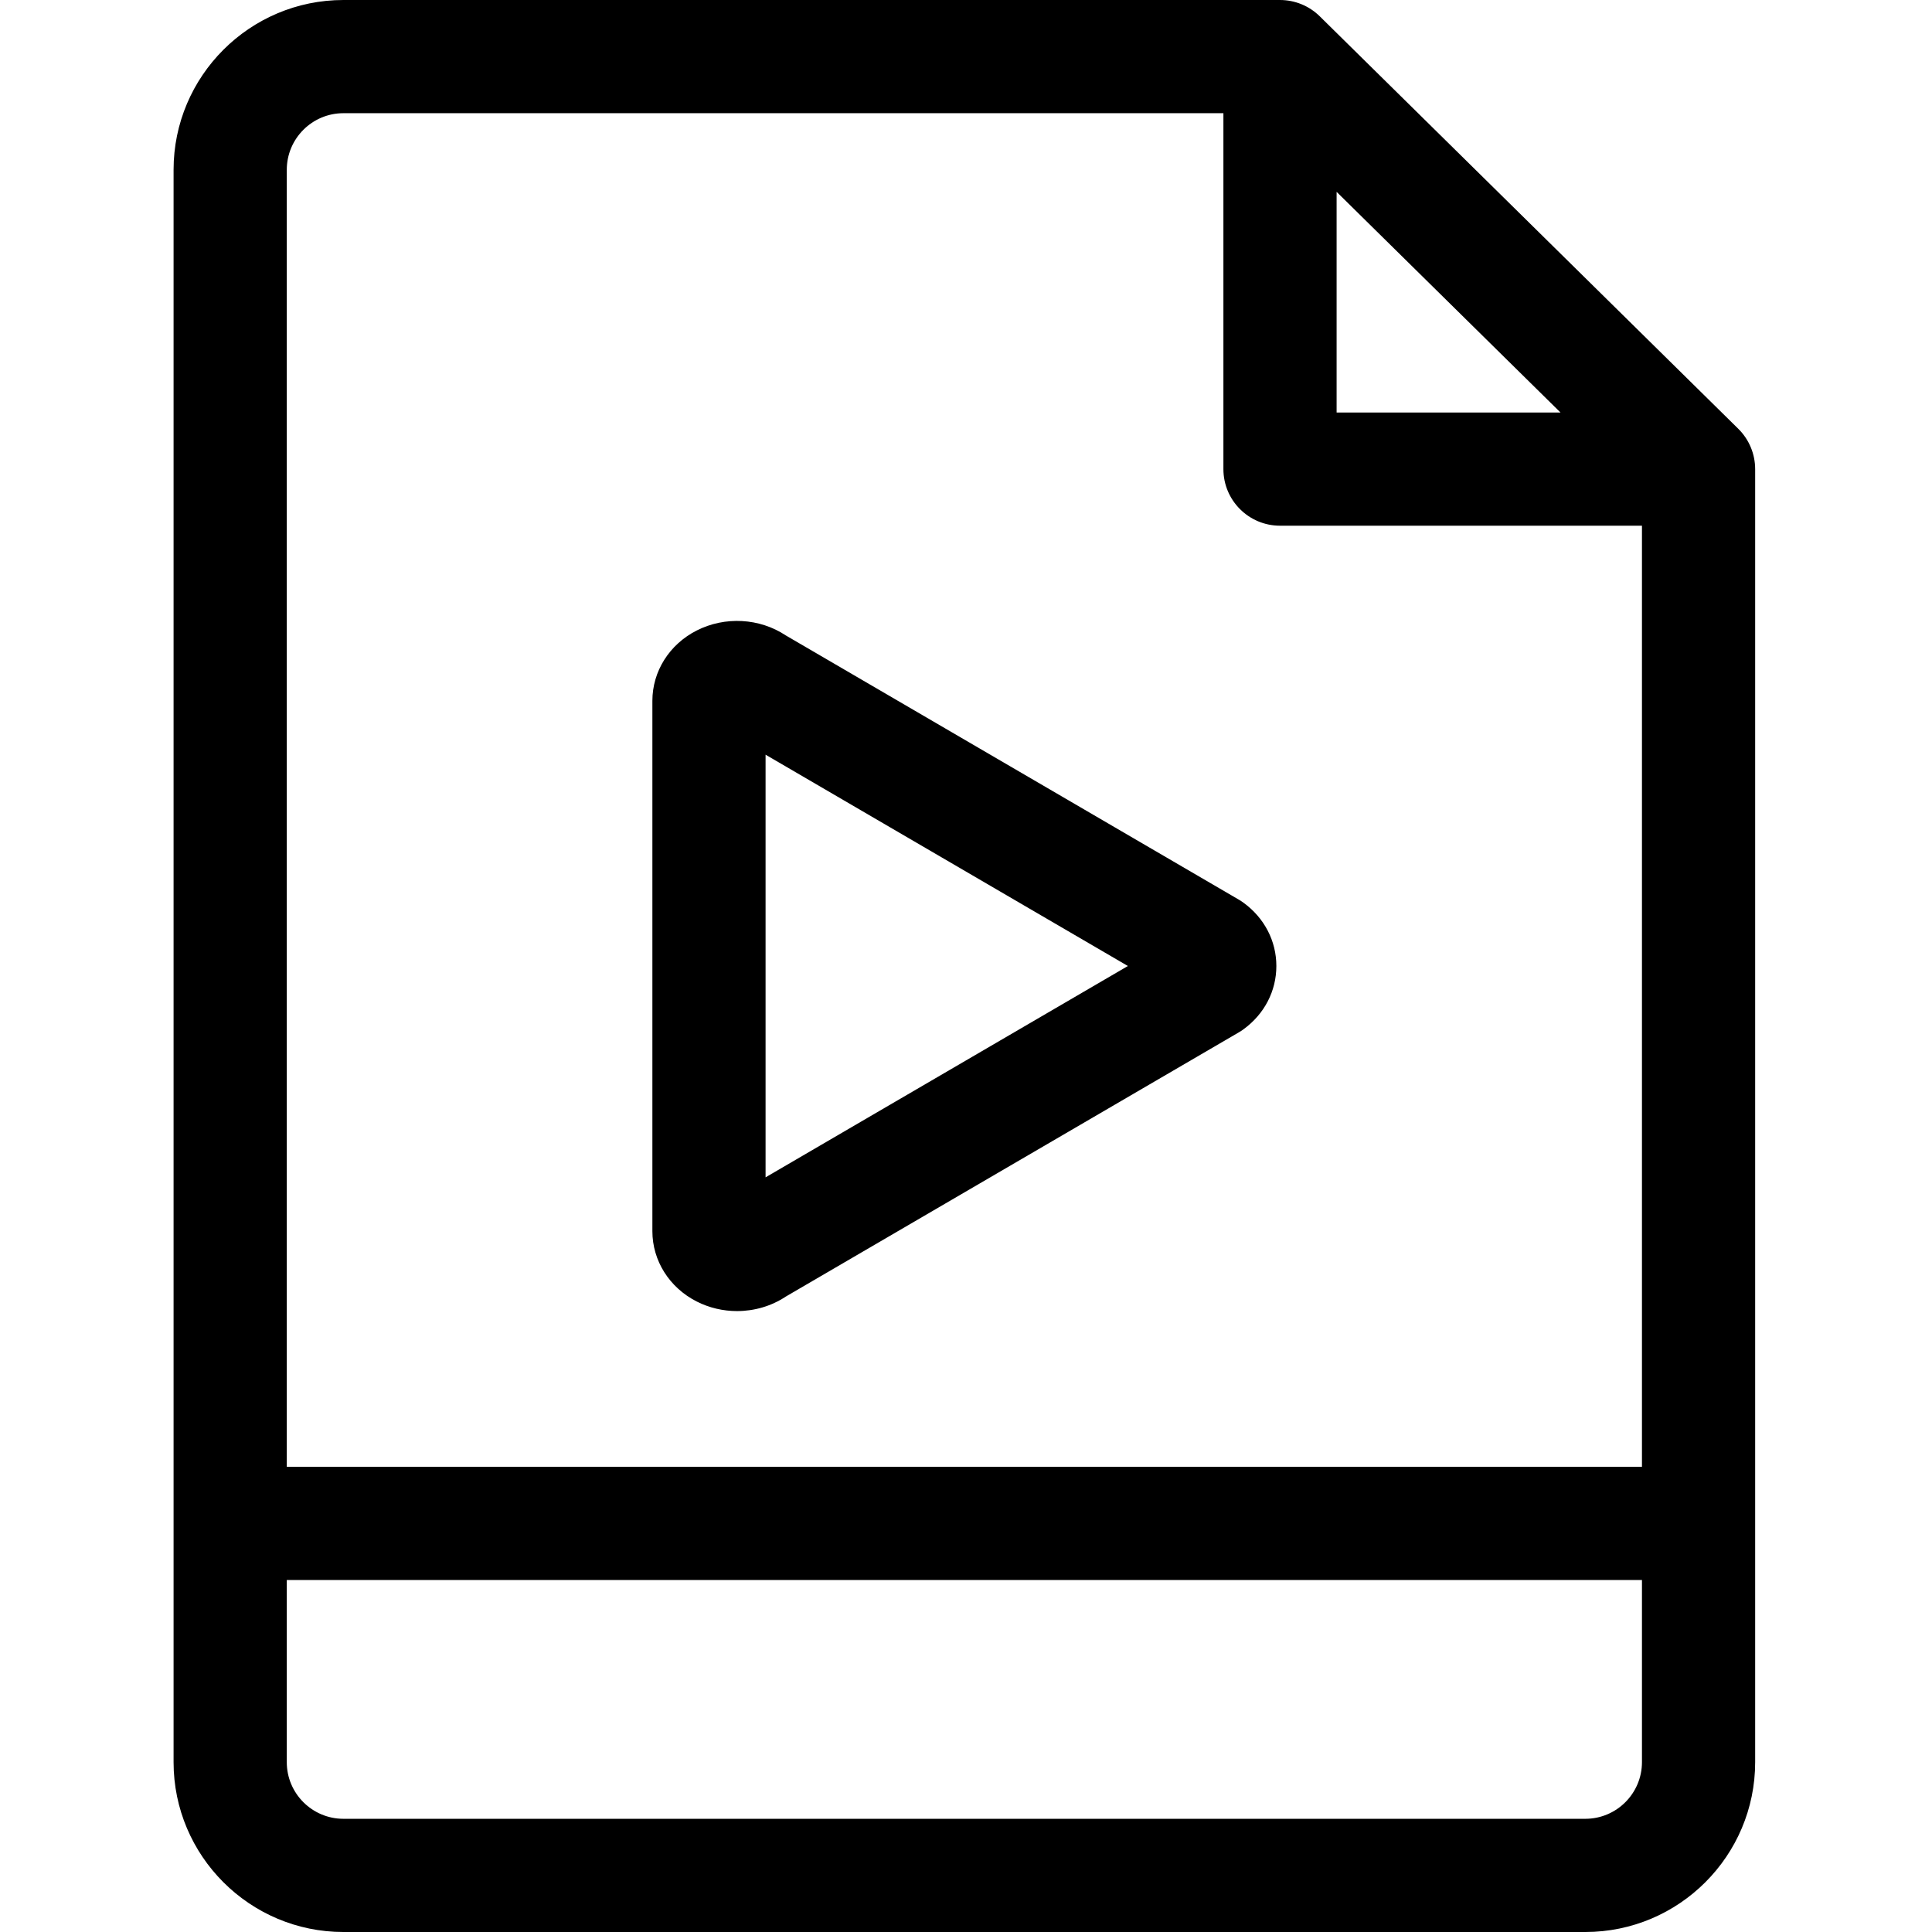
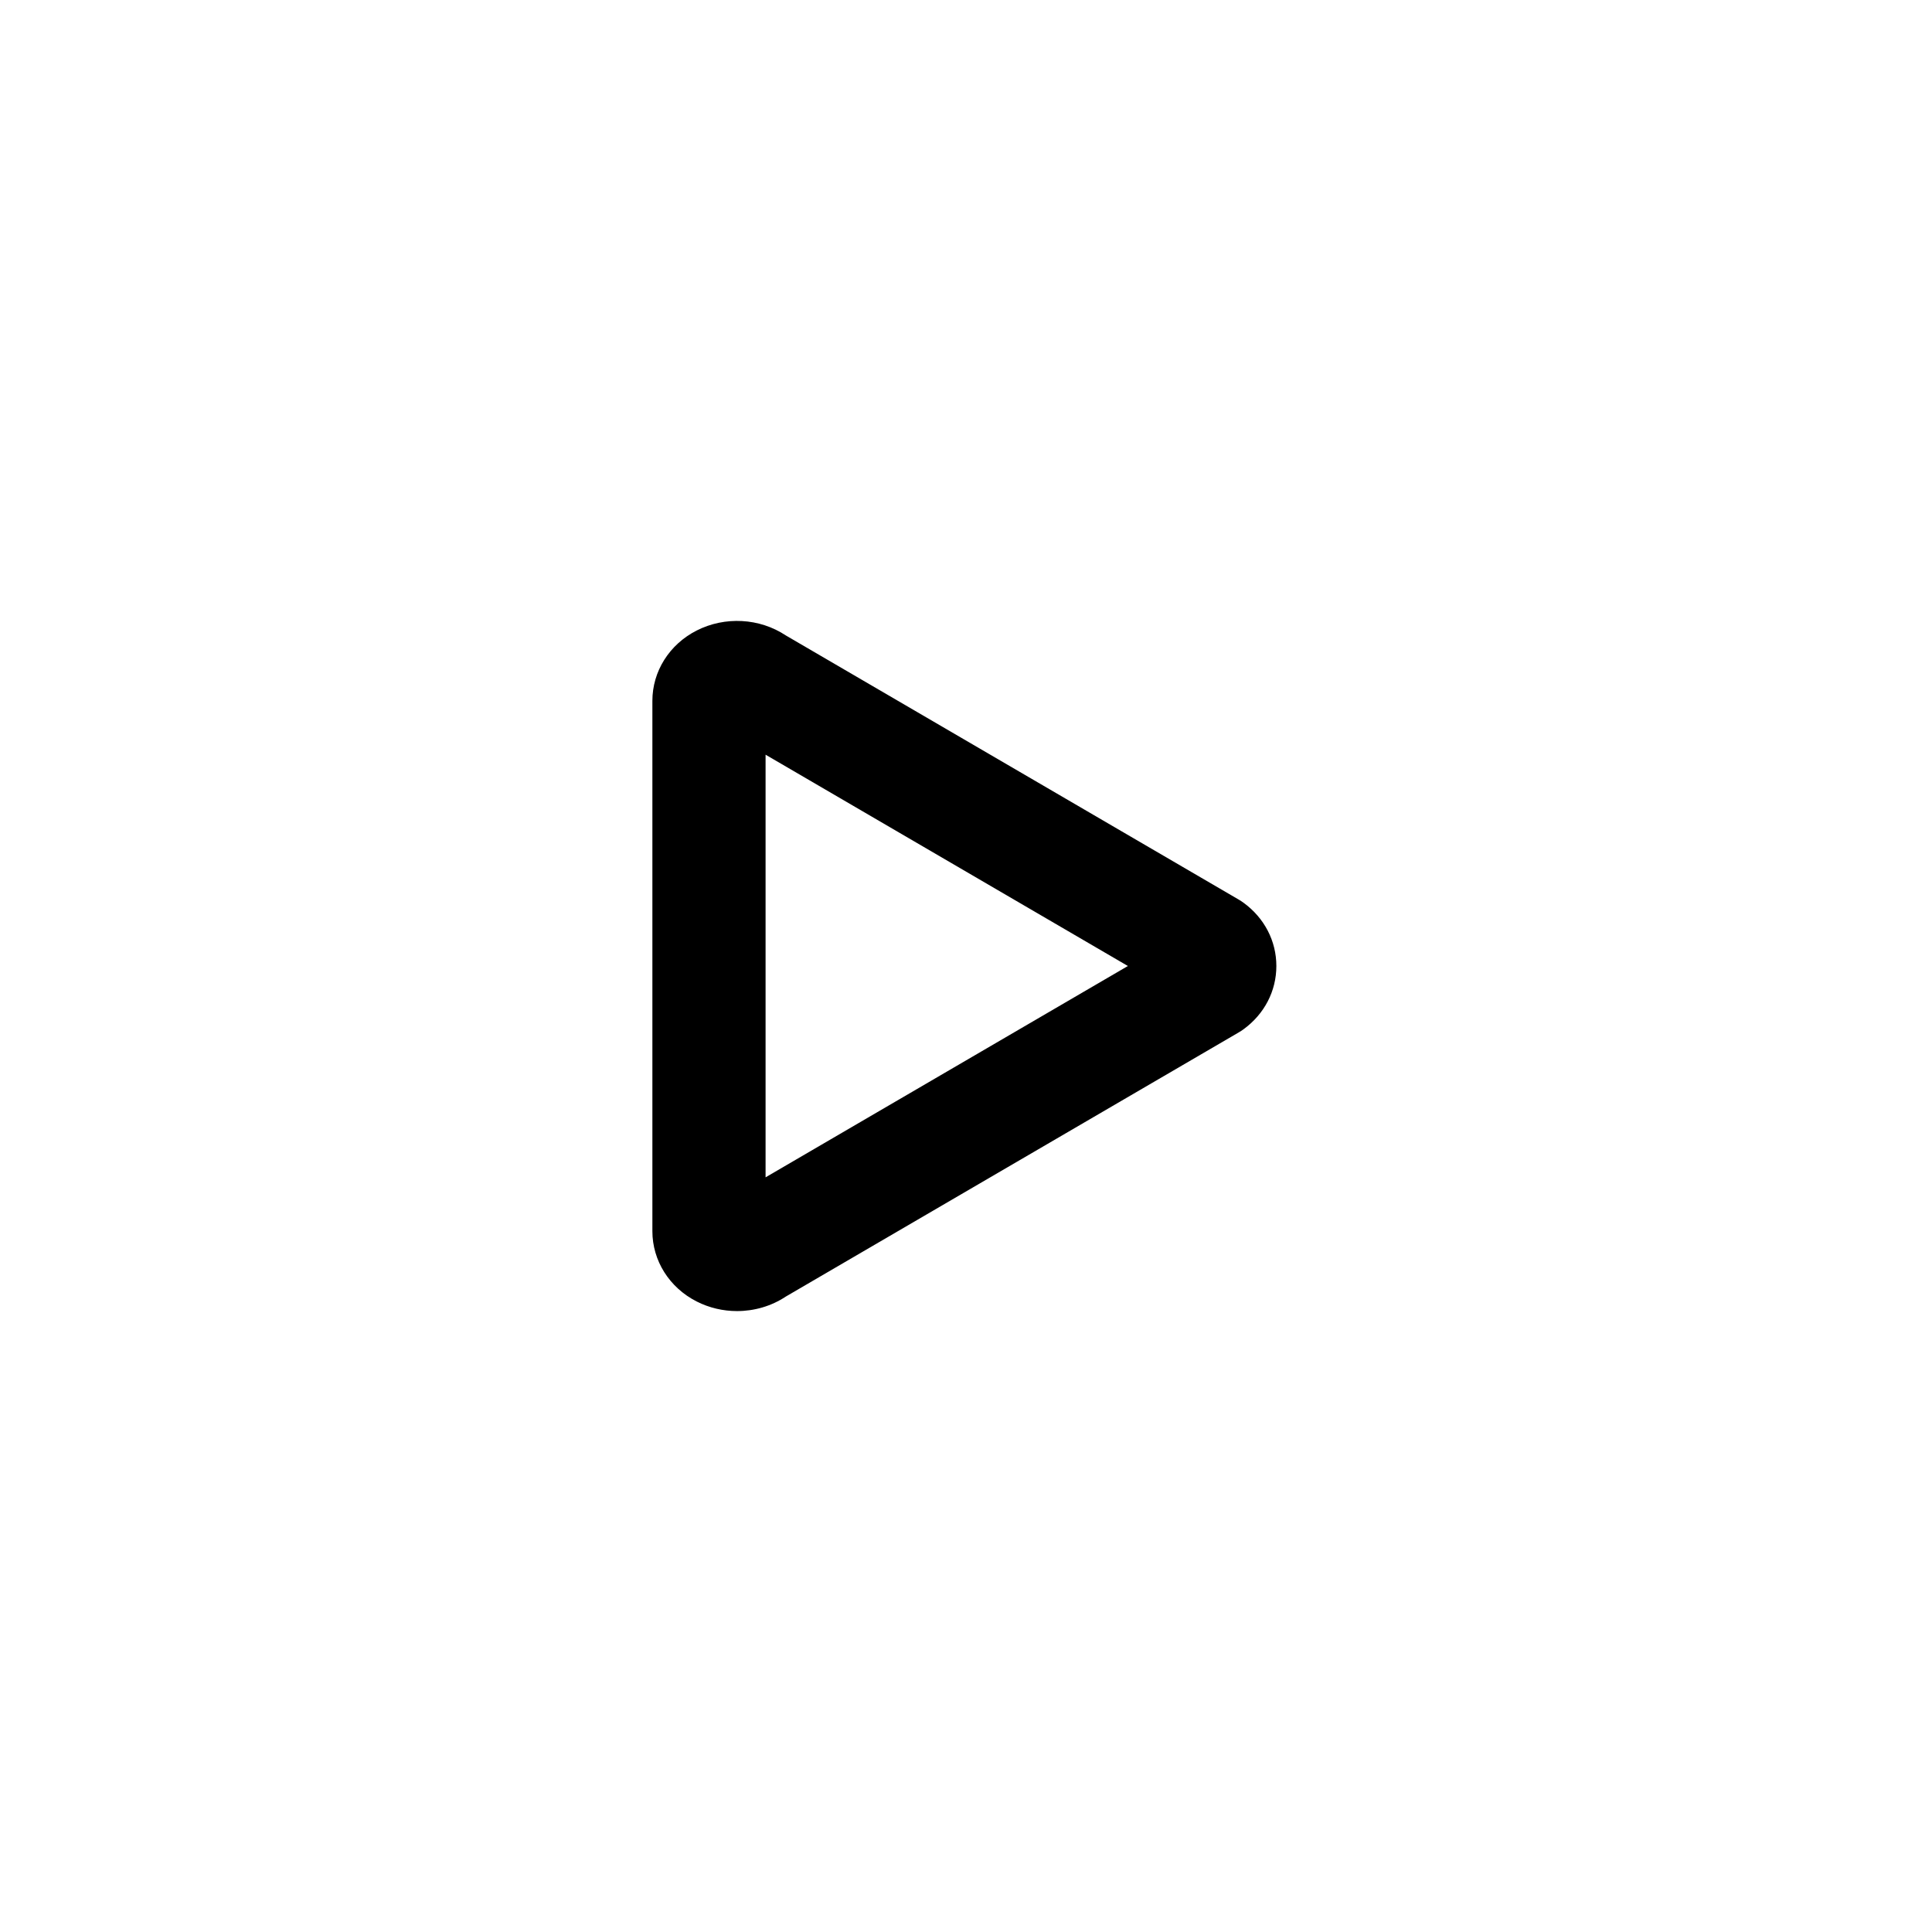
<svg xmlns="http://www.w3.org/2000/svg" viewBox="-46 0 512 512">
-   <path d="m414.664 113.633-110.918-109.316c-2.809-2.766-6.59-4.316-10.531-4.316h-248.215c-24.812 0-45 20.188-45 45v422c0 24.812 20.188 45 45 45h329.137c24.812 0 45-20.188 45-45v-342.684c-.004-4.016-1.613-7.863-4.473-10.684zm-106.449-62.789 59.332 58.473h-59.332zm-263.215-20.844h233.215v94.316c0 8.285 6.719 15 15 15h95.922v249.398h-359.137v-343.715c0-8.27 6.73-15 15-15zm329.133 452h-329.133c-8.27 0-15-6.73-15-15v-48.285h359.137v48.285c-.004 8.27-6.73 15-15.004 15zm0 0" />
  <path d="m138.609 344.898c3.359 1.711 7.047 2.551 10.715 2.551 4.559 0 9.09-1.301 12.934-3.852l120.012-69.996c.438-.254.859-.531 1.27-.828 5.535-4.027 8.711-10.145 8.707-16.777 0-6.629-3.176-12.742-8.711-16.77-.406-.297-.832-.574-1.266-.828l-120.012-69.996c-6.938-4.605-16.113-5.137-23.652-1.301-7.23 3.684-11.719 10.816-11.719 18.621v140.555c0 7.805 4.492 14.941 11.723 18.621zm18.277-144.898 96.016 56-96.016 56.004zm0 0" />
</svg>